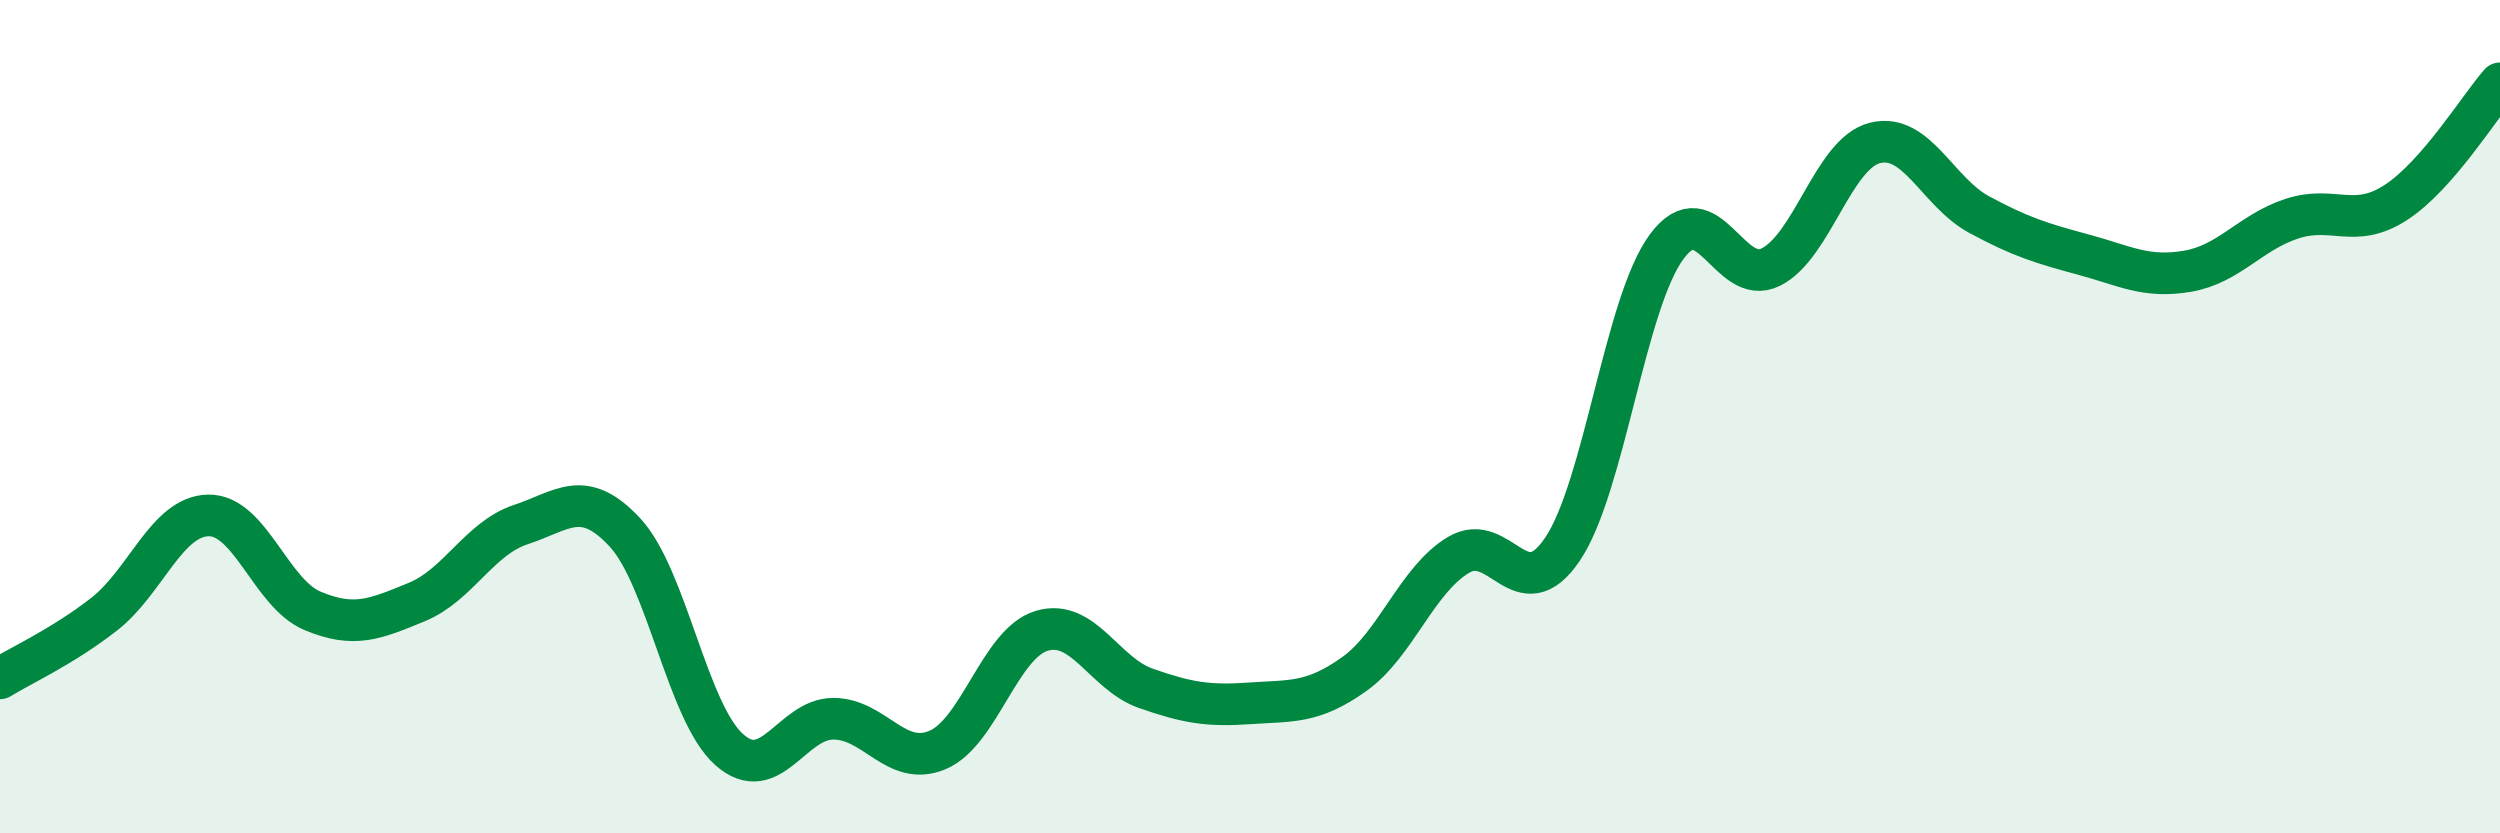
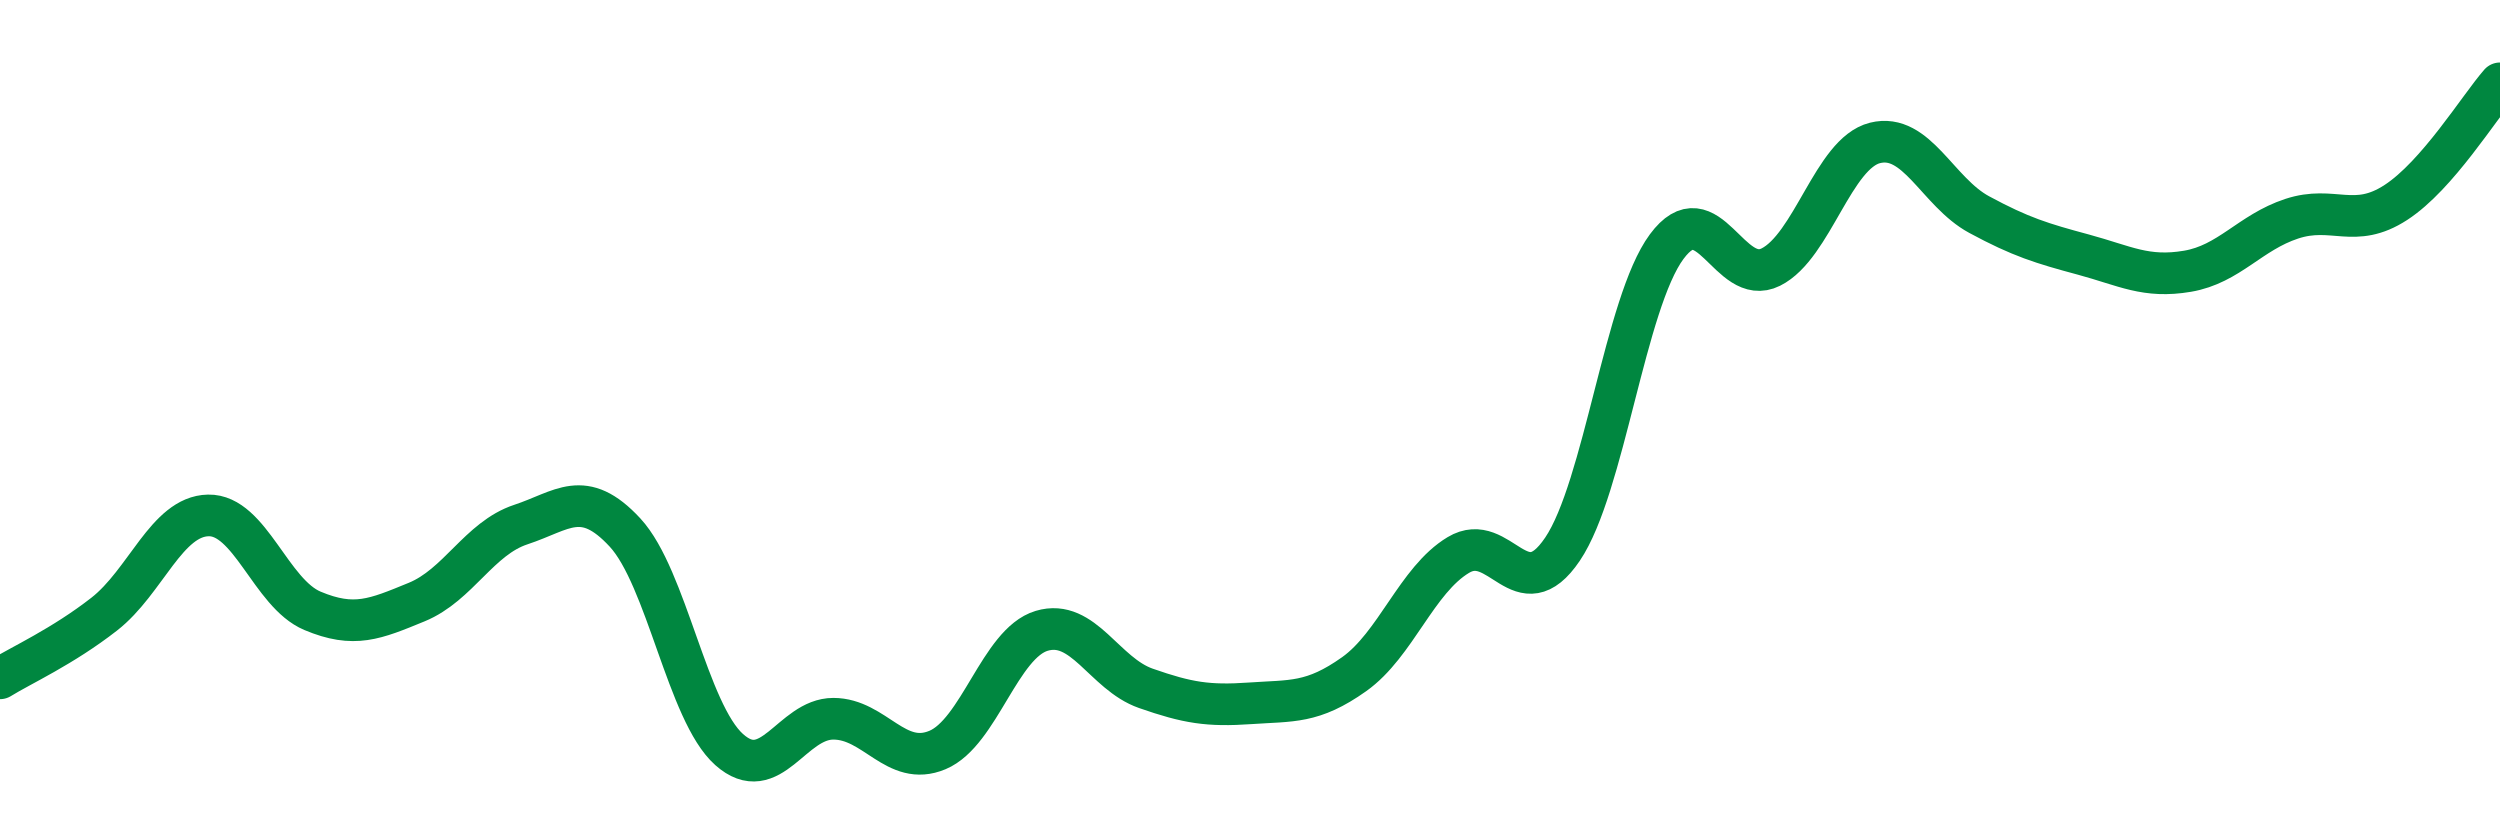
<svg xmlns="http://www.w3.org/2000/svg" width="60" height="20" viewBox="0 0 60 20">
-   <path d="M 0,16.28 C 0.5,15.97 1.5,15.52 2.5,14.74 C 3.5,13.96 4,12.39 5,12.37 C 6,12.35 6.5,14.24 7.5,14.66 C 8.5,15.08 9,14.86 10,14.45 C 11,14.04 11.5,12.92 12.5,12.59 C 13.5,12.26 14,11.7 15,12.78 C 16,13.86 16.5,17.1 17.5,17.99 C 18.5,18.88 19,17.25 20,17.25 C 21,17.25 21.5,18.42 22.5,18 C 23.5,17.58 24,15.44 25,15.14 C 26,14.84 26.5,16.17 27.5,16.52 C 28.5,16.87 29,16.95 30,16.88 C 31,16.81 31.5,16.89 32.5,16.18 C 33.5,15.47 34,13.92 35,13.32 C 36,12.72 36.5,14.66 37.5,13.18 C 38.5,11.7 39,7.27 40,5.92 C 41,4.57 41.5,6.91 42.5,6.41 C 43.5,5.91 44,3.68 45,3.43 C 46,3.18 46.5,4.61 47.5,5.15 C 48.5,5.69 49,5.84 50,6.11 C 51,6.38 51.5,6.68 52.5,6.51 C 53.5,6.34 54,5.58 55,5.25 C 56,4.92 56.5,5.51 57.5,4.86 C 58.5,4.21 59.5,2.57 60,2L60 20L0 20Z" fill="#008740" opacity="0.1" stroke-linecap="round" stroke-linejoin="round" />
  <path d="M 0,16.28 C 0.5,15.97 1.5,15.52 2.5,14.74 C 3.5,13.96 4,12.39 5,12.37 C 6,12.35 6.5,14.24 7.5,14.66 C 8.5,15.08 9,14.86 10,14.45 C 11,14.04 11.5,12.92 12.5,12.59 C 13.5,12.26 14,11.7 15,12.78 C 16,13.86 16.5,17.1 17.5,17.99 C 18.5,18.88 19,17.25 20,17.25 C 21,17.25 21.5,18.42 22.5,18 C 23.5,17.58 24,15.44 25,15.14 C 26,14.84 26.5,16.17 27.5,16.52 C 28.5,16.87 29,16.95 30,16.88 C 31,16.81 31.5,16.89 32.5,16.18 C 33.5,15.47 34,13.92 35,13.32 C 36,12.72 36.5,14.66 37.5,13.18 C 38.5,11.7 39,7.27 40,5.92 C 41,4.57 41.5,6.91 42.5,6.41 C 43.5,5.91 44,3.68 45,3.43 C 46,3.18 46.5,4.61 47.5,5.15 C 48.5,5.69 49,5.84 50,6.11 C 51,6.38 51.5,6.68 52.5,6.51 C 53.5,6.34 54,5.58 55,5.25 C 56,4.92 56.5,5.51 57.5,4.86 C 58.5,4.21 59.5,2.57 60,2" stroke="#008740" stroke-width="1" fill="none" stroke-linecap="round" stroke-linejoin="round" />
</svg>